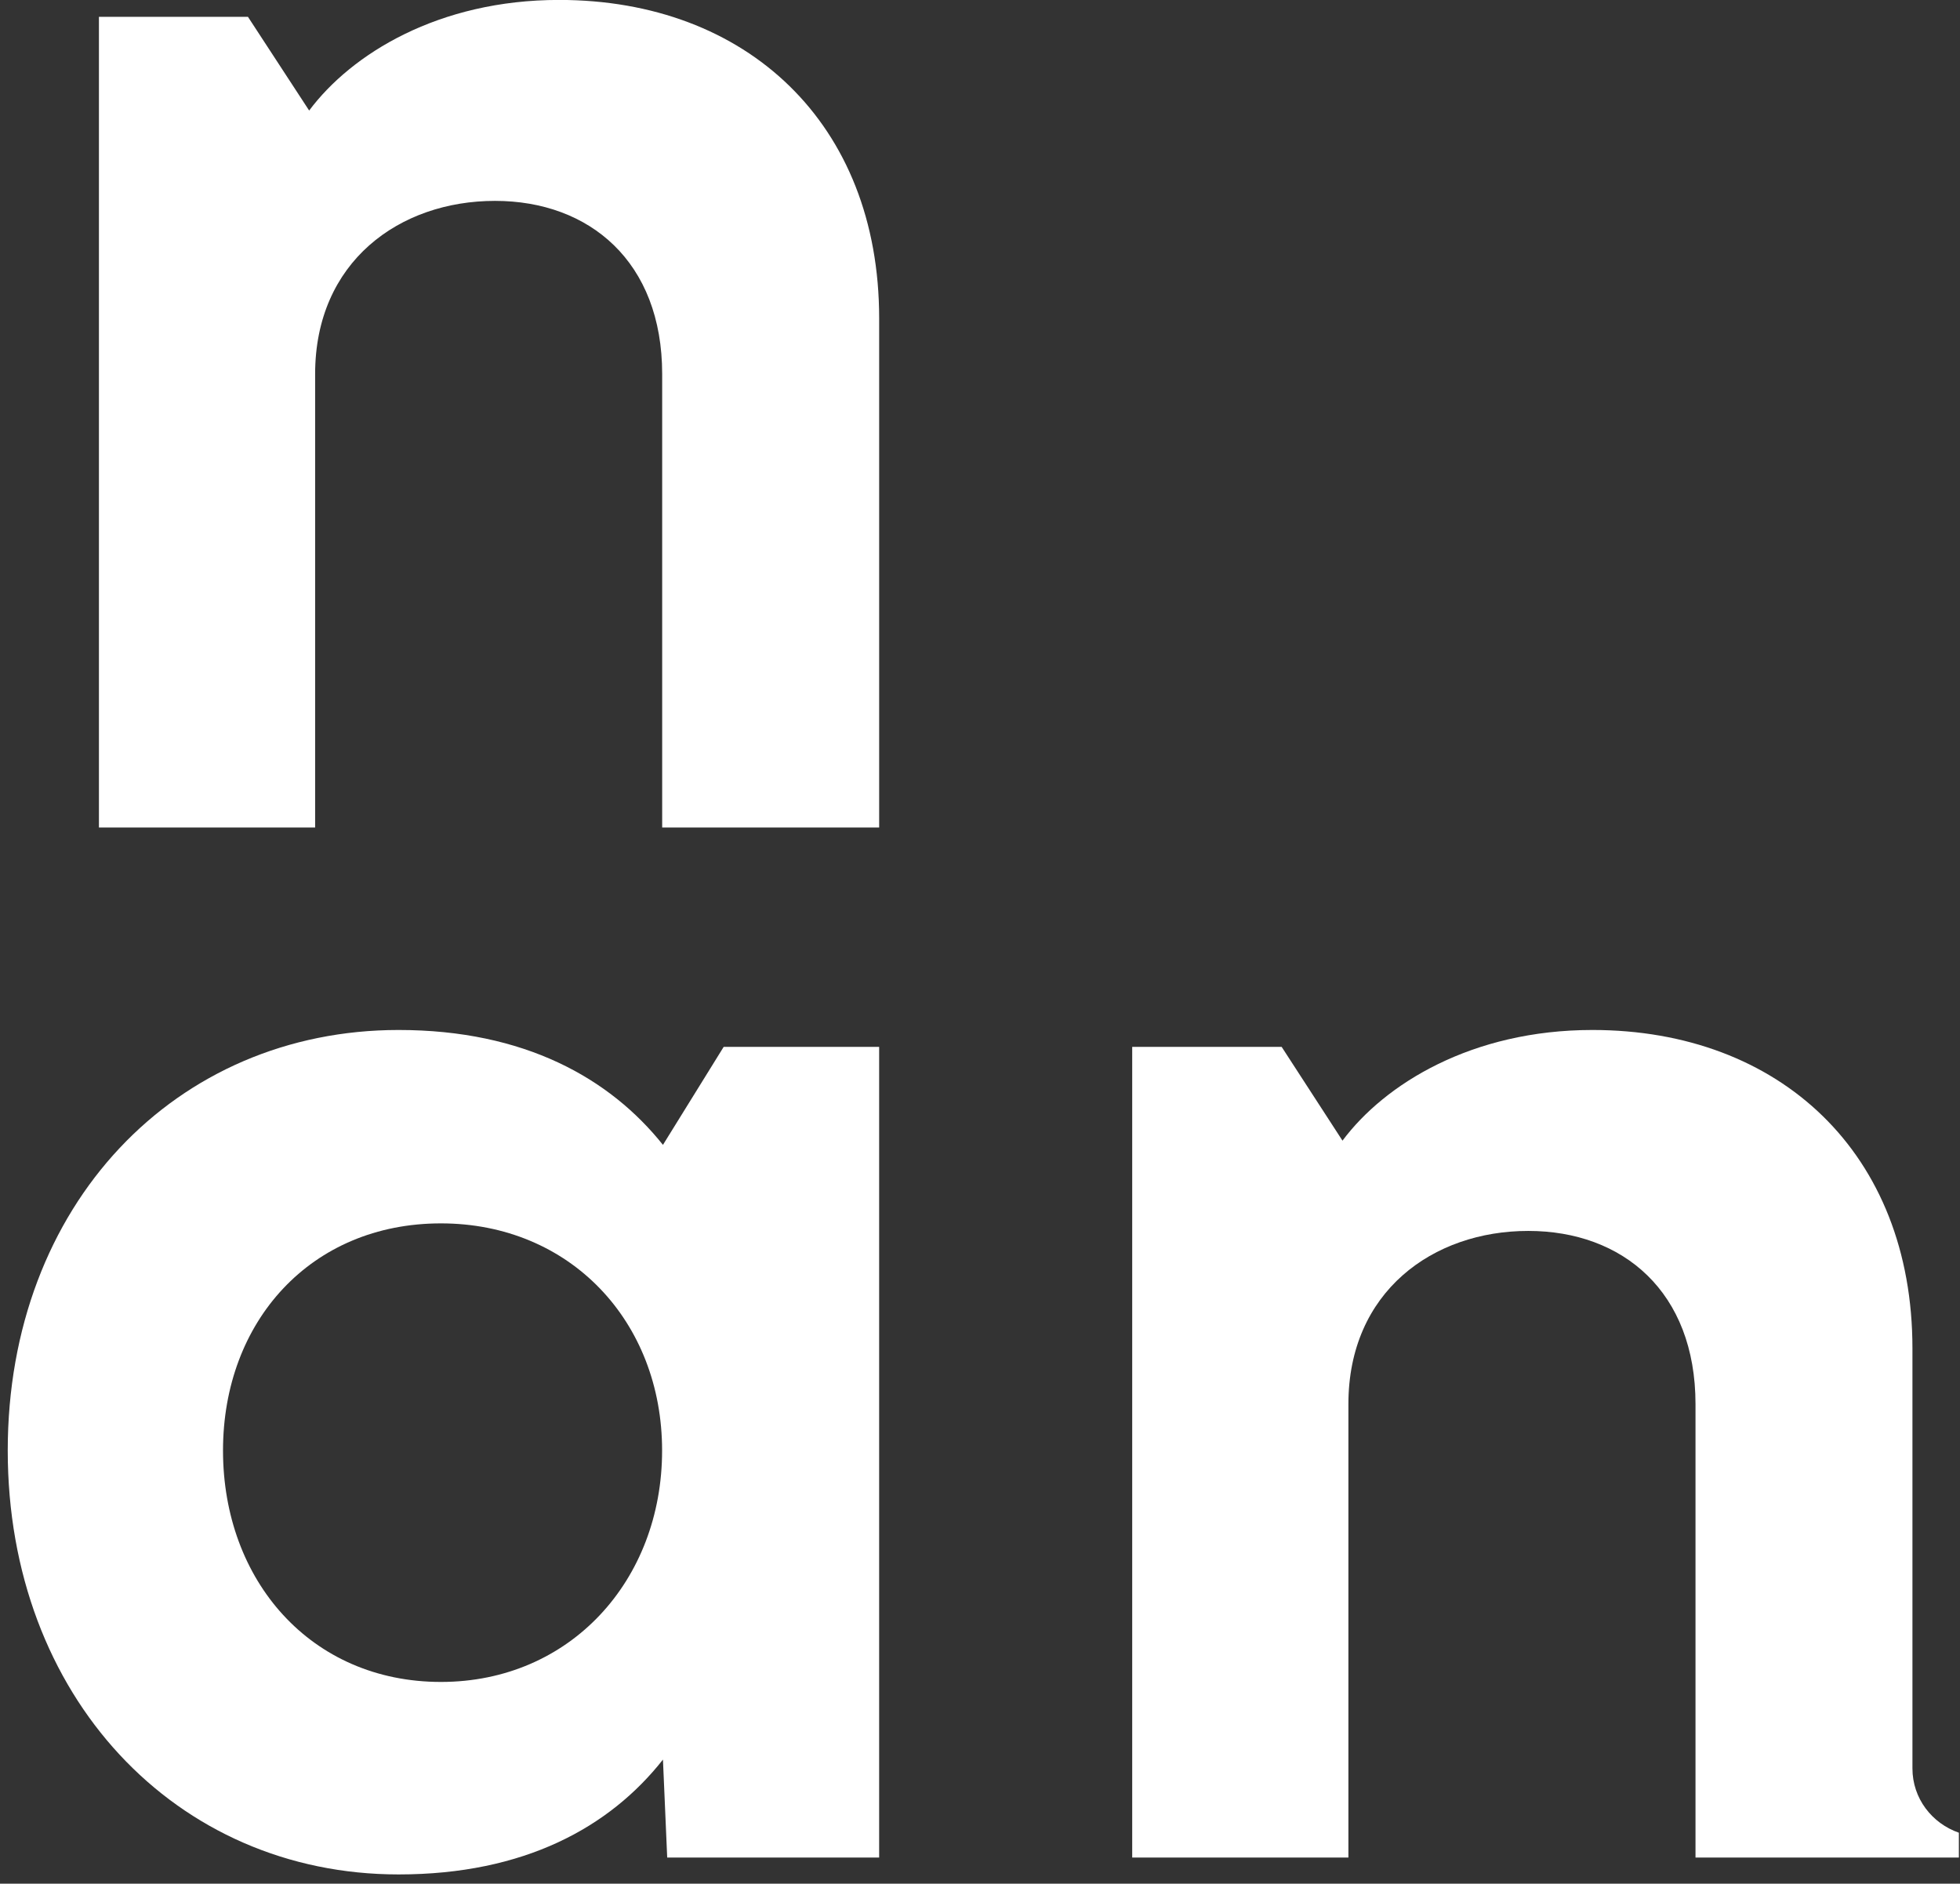
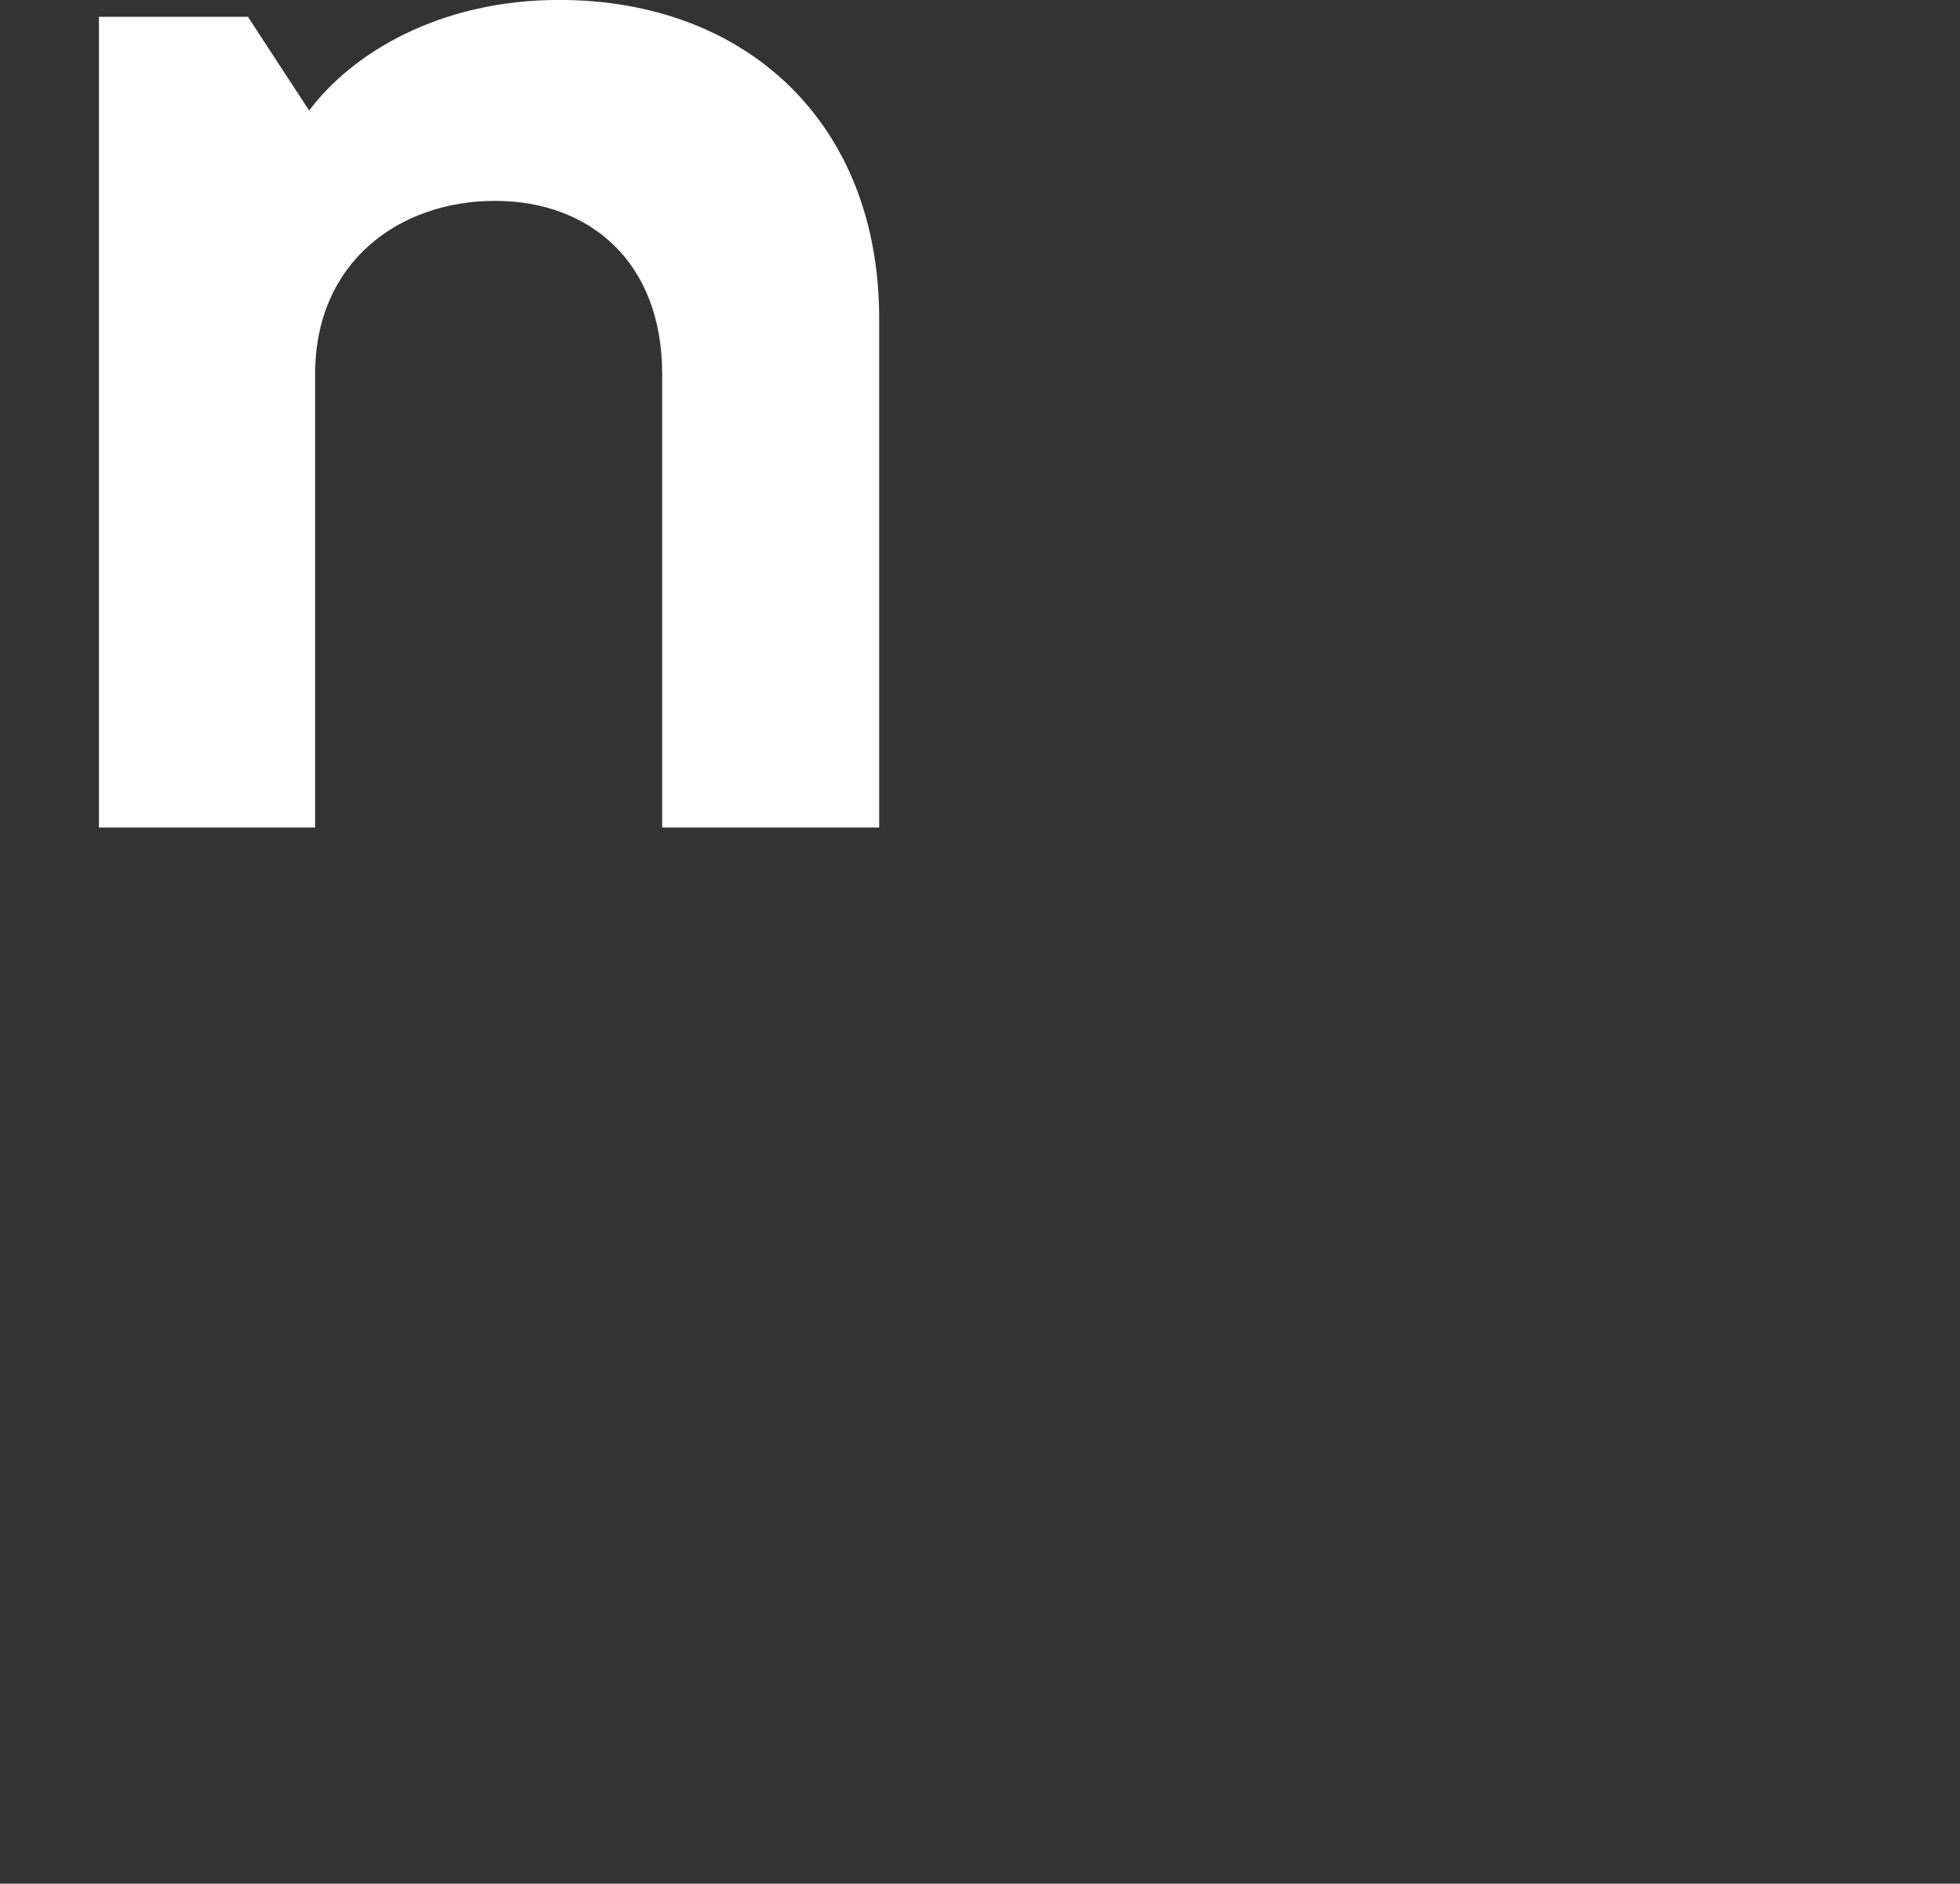
<svg xmlns="http://www.w3.org/2000/svg" width="154" height="148" viewBox="0 0 154 148" fill="none">
  <rect x="0" y="0" width="154" height="148" fill="#333333" stroke="none" />
  <path d="M69.077 25.008V65.015H52.028V29.388C52.028 20.563 46.319 15.783 38.892 15.783C31.388 15.783 24.76 20.563 24.76 29.388V65.015H7.773V1.322H19.482L24.291 8.685C27.61 4.244 34.441 -0.005 43.933 -0.005C58.66 -0.005 69.077 9.686 69.077 25.008Z" fill="white" />
-   <path d="M0.608 113.968C0.608 94.659 13.805 80.925 31.319 80.925C41.203 80.925 47.904 84.712 52.089 89.952L56.859 82.254H69.076V145.948H52.423L52.089 138.25C47.904 143.562 41.203 147.273 31.319 147.273C13.805 147.273 0.608 133.282 0.608 113.968ZM34.644 96.12C24.426 96.12 17.522 103.817 17.522 113.968C17.522 124.186 24.426 132.149 34.644 132.149C44.789 132.149 52.022 124.186 52.022 113.968C52.022 103.817 44.789 96.12 34.644 96.12Z" fill="white" />
-   <path d="M150.263 138.944V105.939C150.263 90.617 139.846 80.925 125.119 80.925C115.632 80.925 108.8 85.173 105.481 89.62L100.701 82.252H88.959V145.945H105.946V110.317C105.946 101.493 112.579 96.713 120.078 96.713C127.509 96.713 133.218 101.493 133.218 110.317V145.945H150.263H153.911V143.996C151.796 143.26 150.263 141.3 150.263 138.944Z" fill="white" />
</svg>